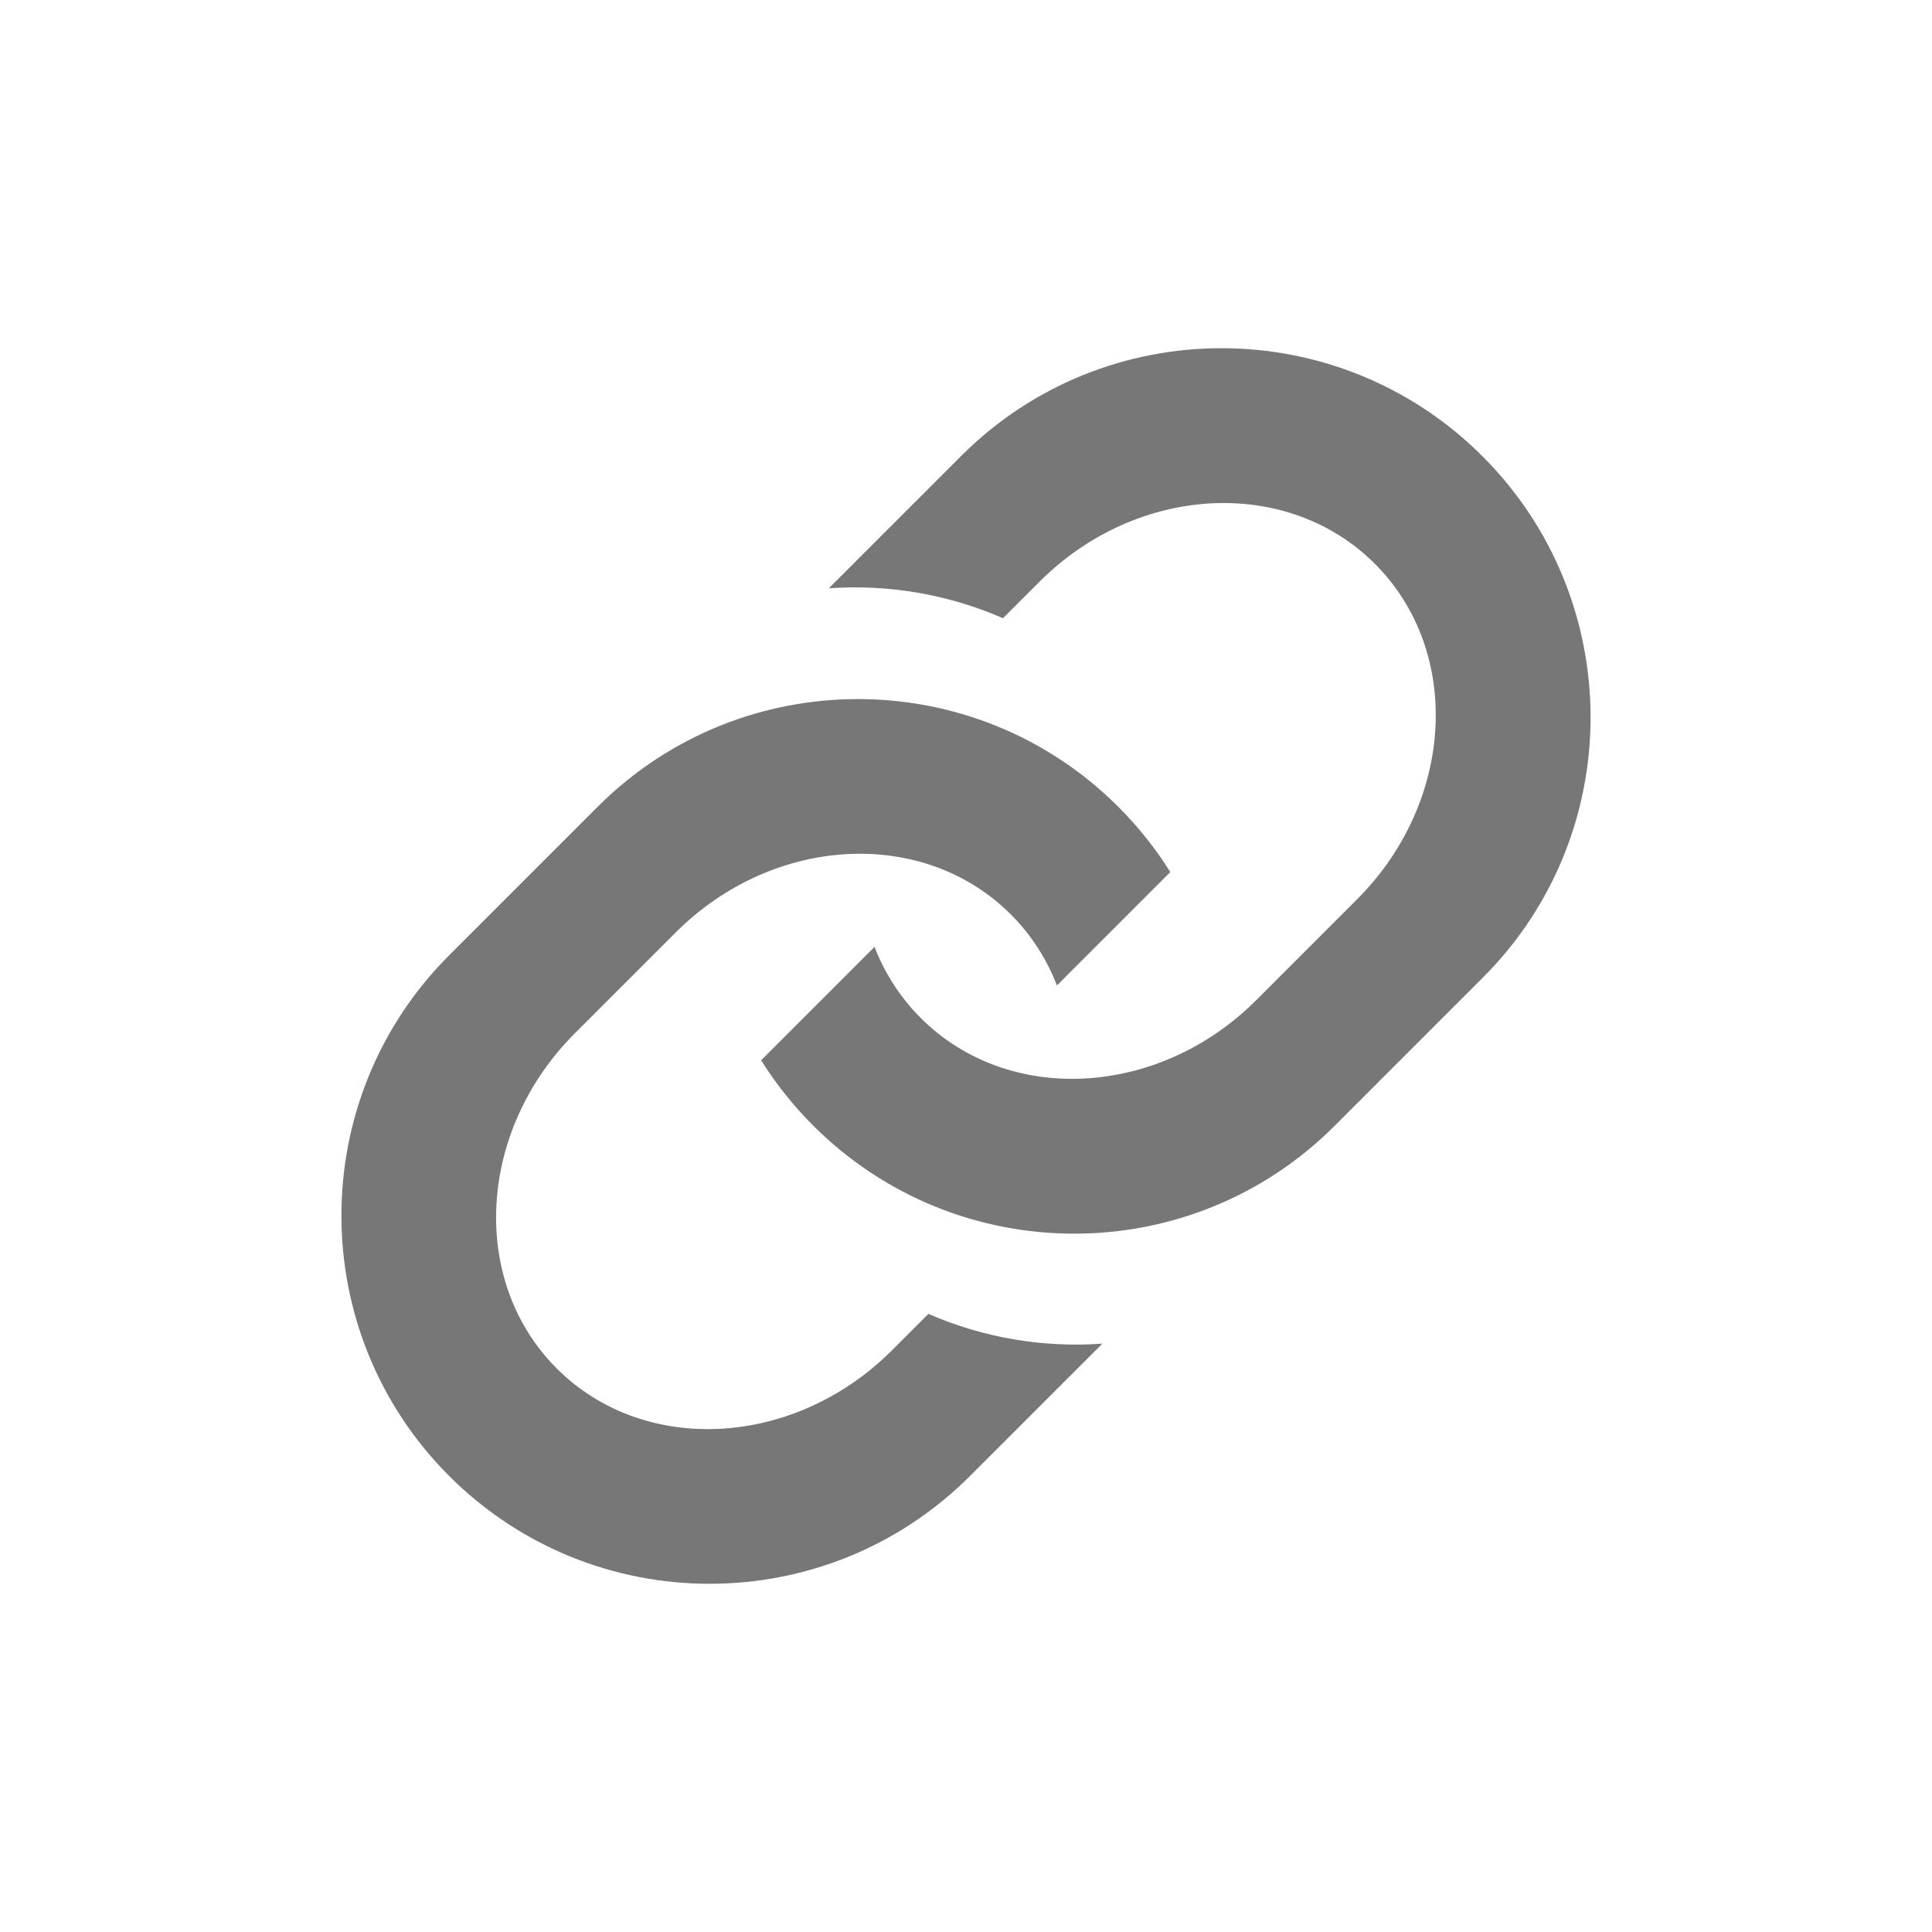
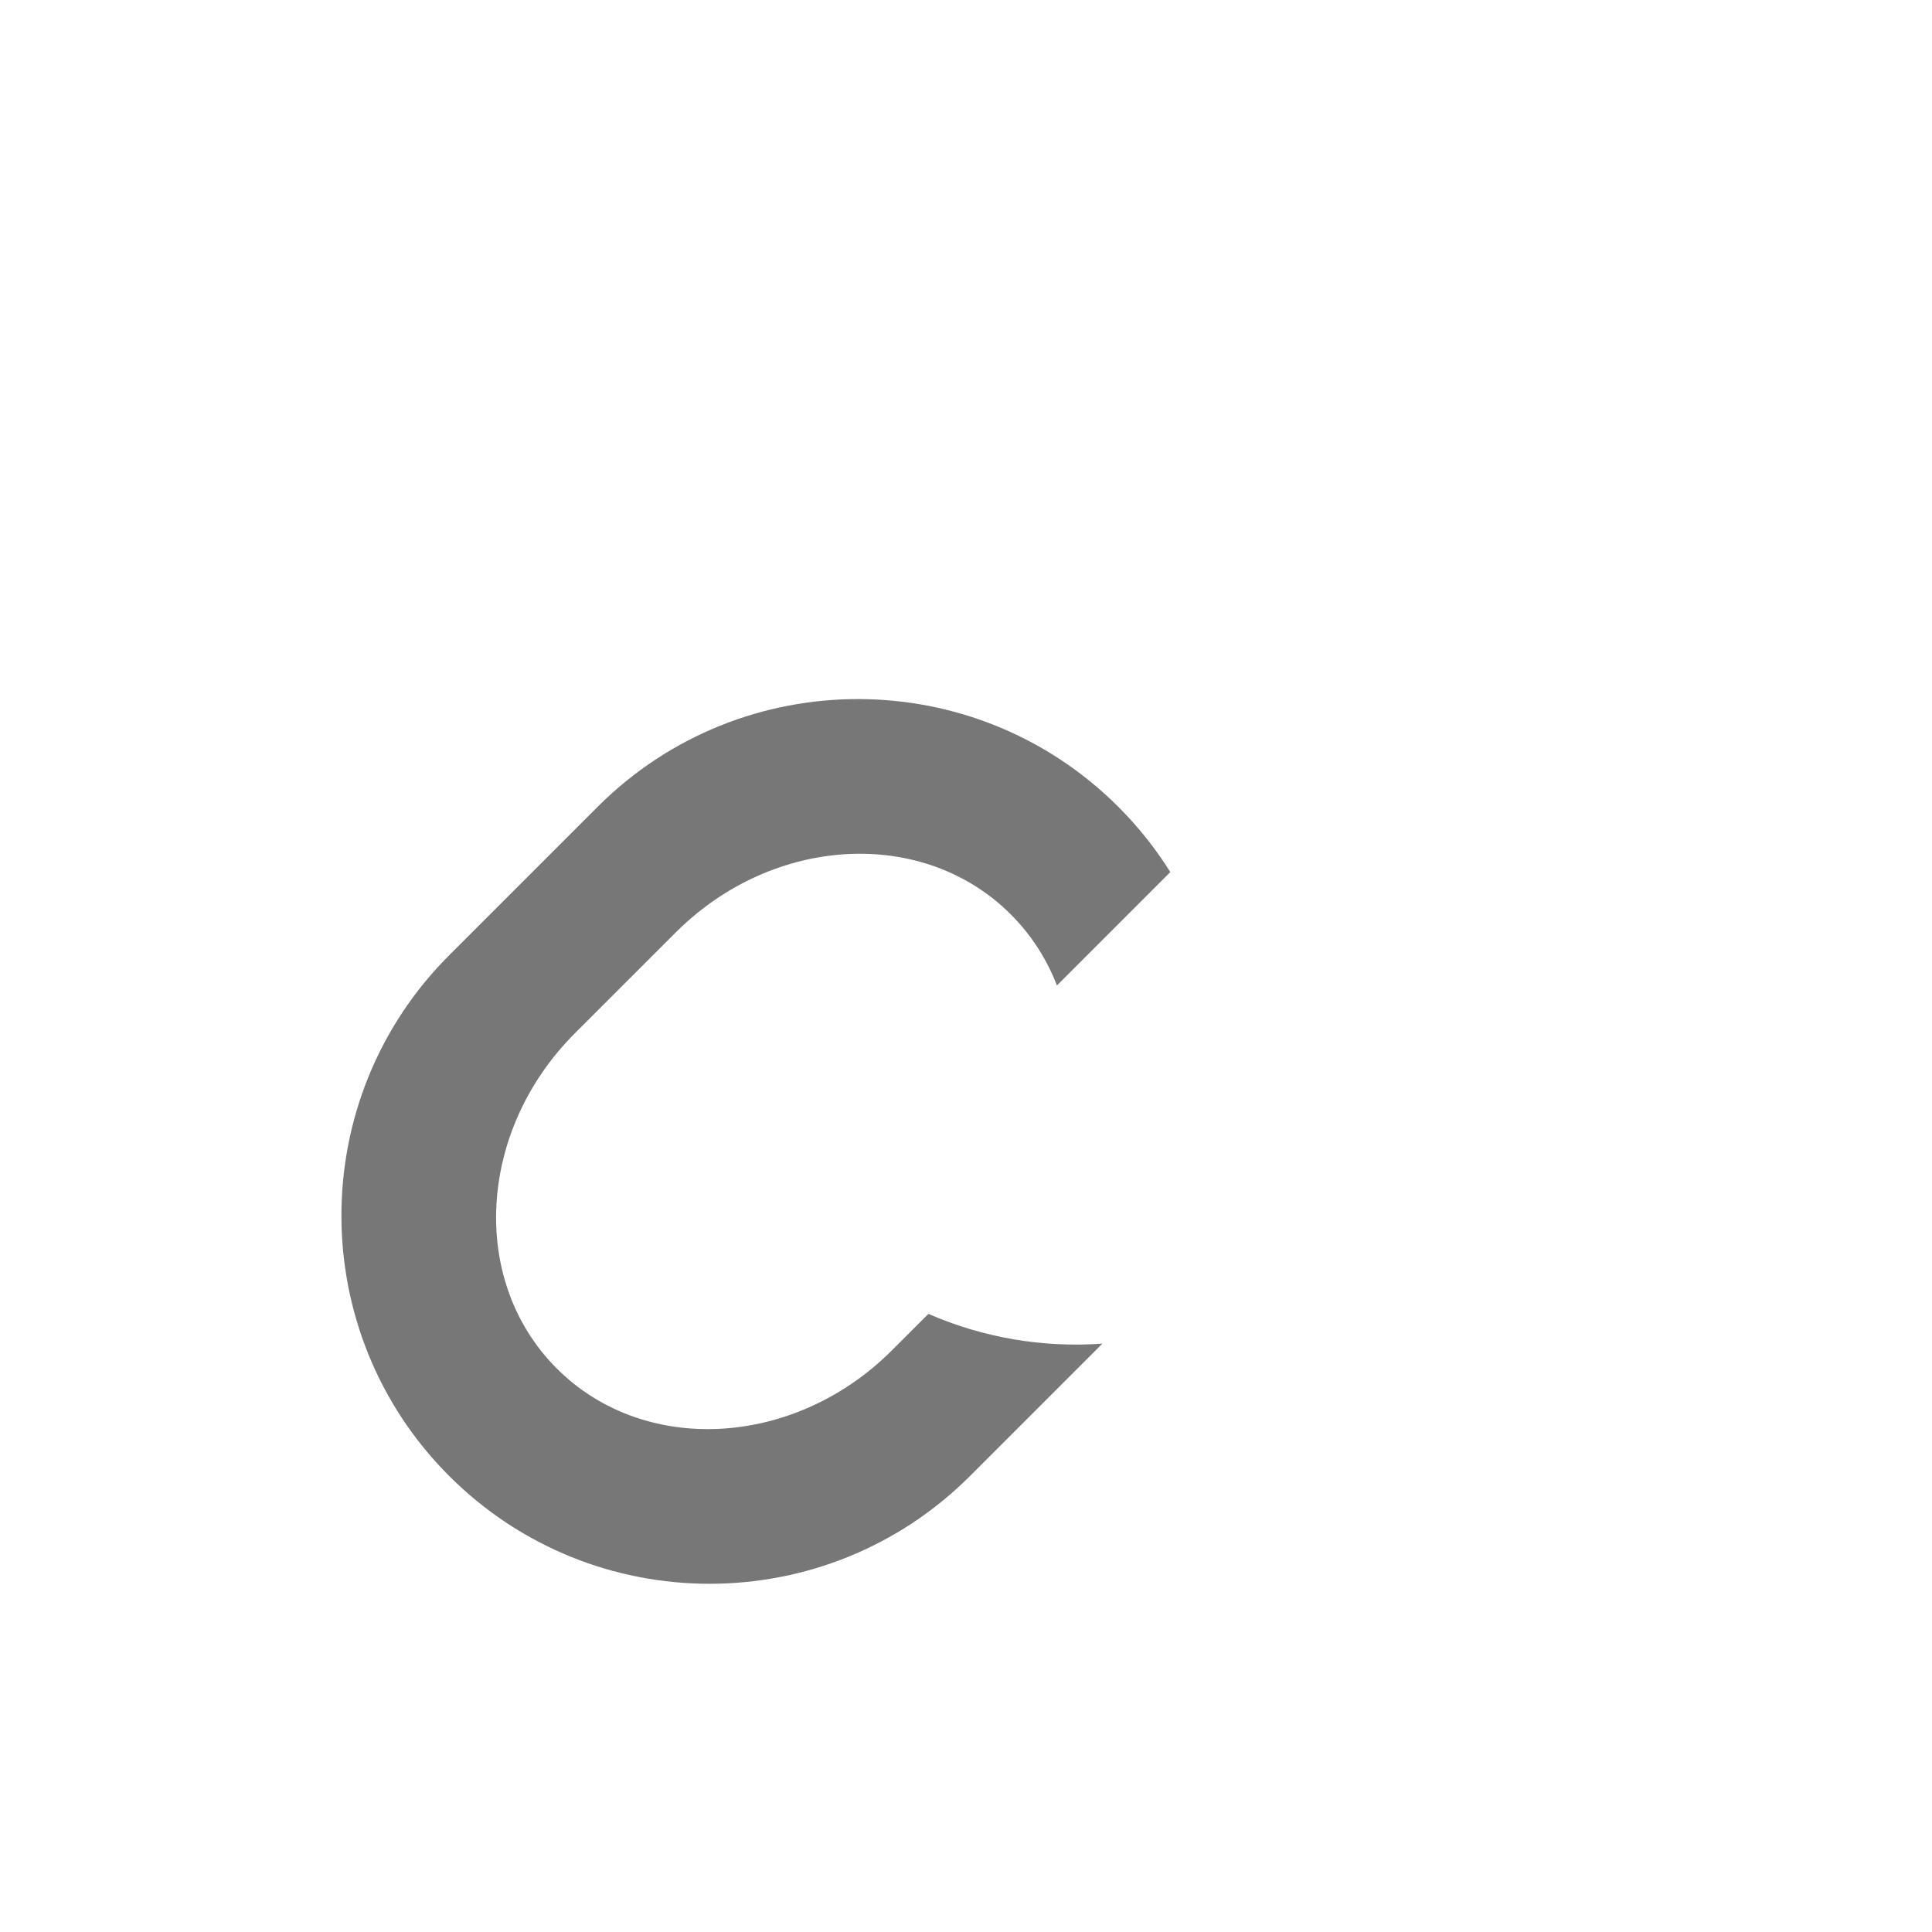
<svg xmlns="http://www.w3.org/2000/svg" width="24px" height="24px" viewBox="0 0 100 100" version="1.1" xml:space="preserve">
  <g>
    <path d="M57.057,69.547l-6.851,6.851c-7.438,7.438 -19.517,7.438 -26.955,-0c-7.439,-7.439 -7.439,-19.517 -0,-26.956l7.723,-7.723c7.443,-7.395 19.488,-7.38 26.912,0.044c1.042,1.042 1.938,2.175 2.689,3.375l-5.869,5.869c-0.522,-1.355 -1.316,-2.607 -2.387,-3.678c-4.519,-4.519 -12.272,-4.109 -17.321,0.911l-5.241,5.24c-5.047,5.048 -5.469,12.823 -0.94,17.352c4.529,4.528 12.304,4.107 17.351,-0.941l1.886,-1.885c2.852,1.245 5.949,1.759 9.003,1.541Z" style="fill:#777;" />
-     <path d="M42.9,30.45l6.852,-6.852c7.441,-7.441 19.531,-7.432 26.982,0.019c7.451,7.452 7.46,19.542 0.02,26.982l-7.725,7.725c-7.445,7.396 -19.502,7.373 -26.938,-0.064c-1.044,-1.043 -1.942,-2.178 -2.694,-3.38l5.87,-5.87c0.524,1.357 1.319,2.61 2.392,3.683c4.527,4.527 12.287,4.122 17.337,-0.899l5.242,-5.242c5.049,-5.049 5.465,-12.831 0.928,-17.367c-4.536,-4.536 -12.318,-4.12 -17.367,0.929l-1.886,1.885c-2.856,-1.248 -5.956,-1.765 -9.013,-1.549Z" style="fill:#777;" />
  </g>
</svg>